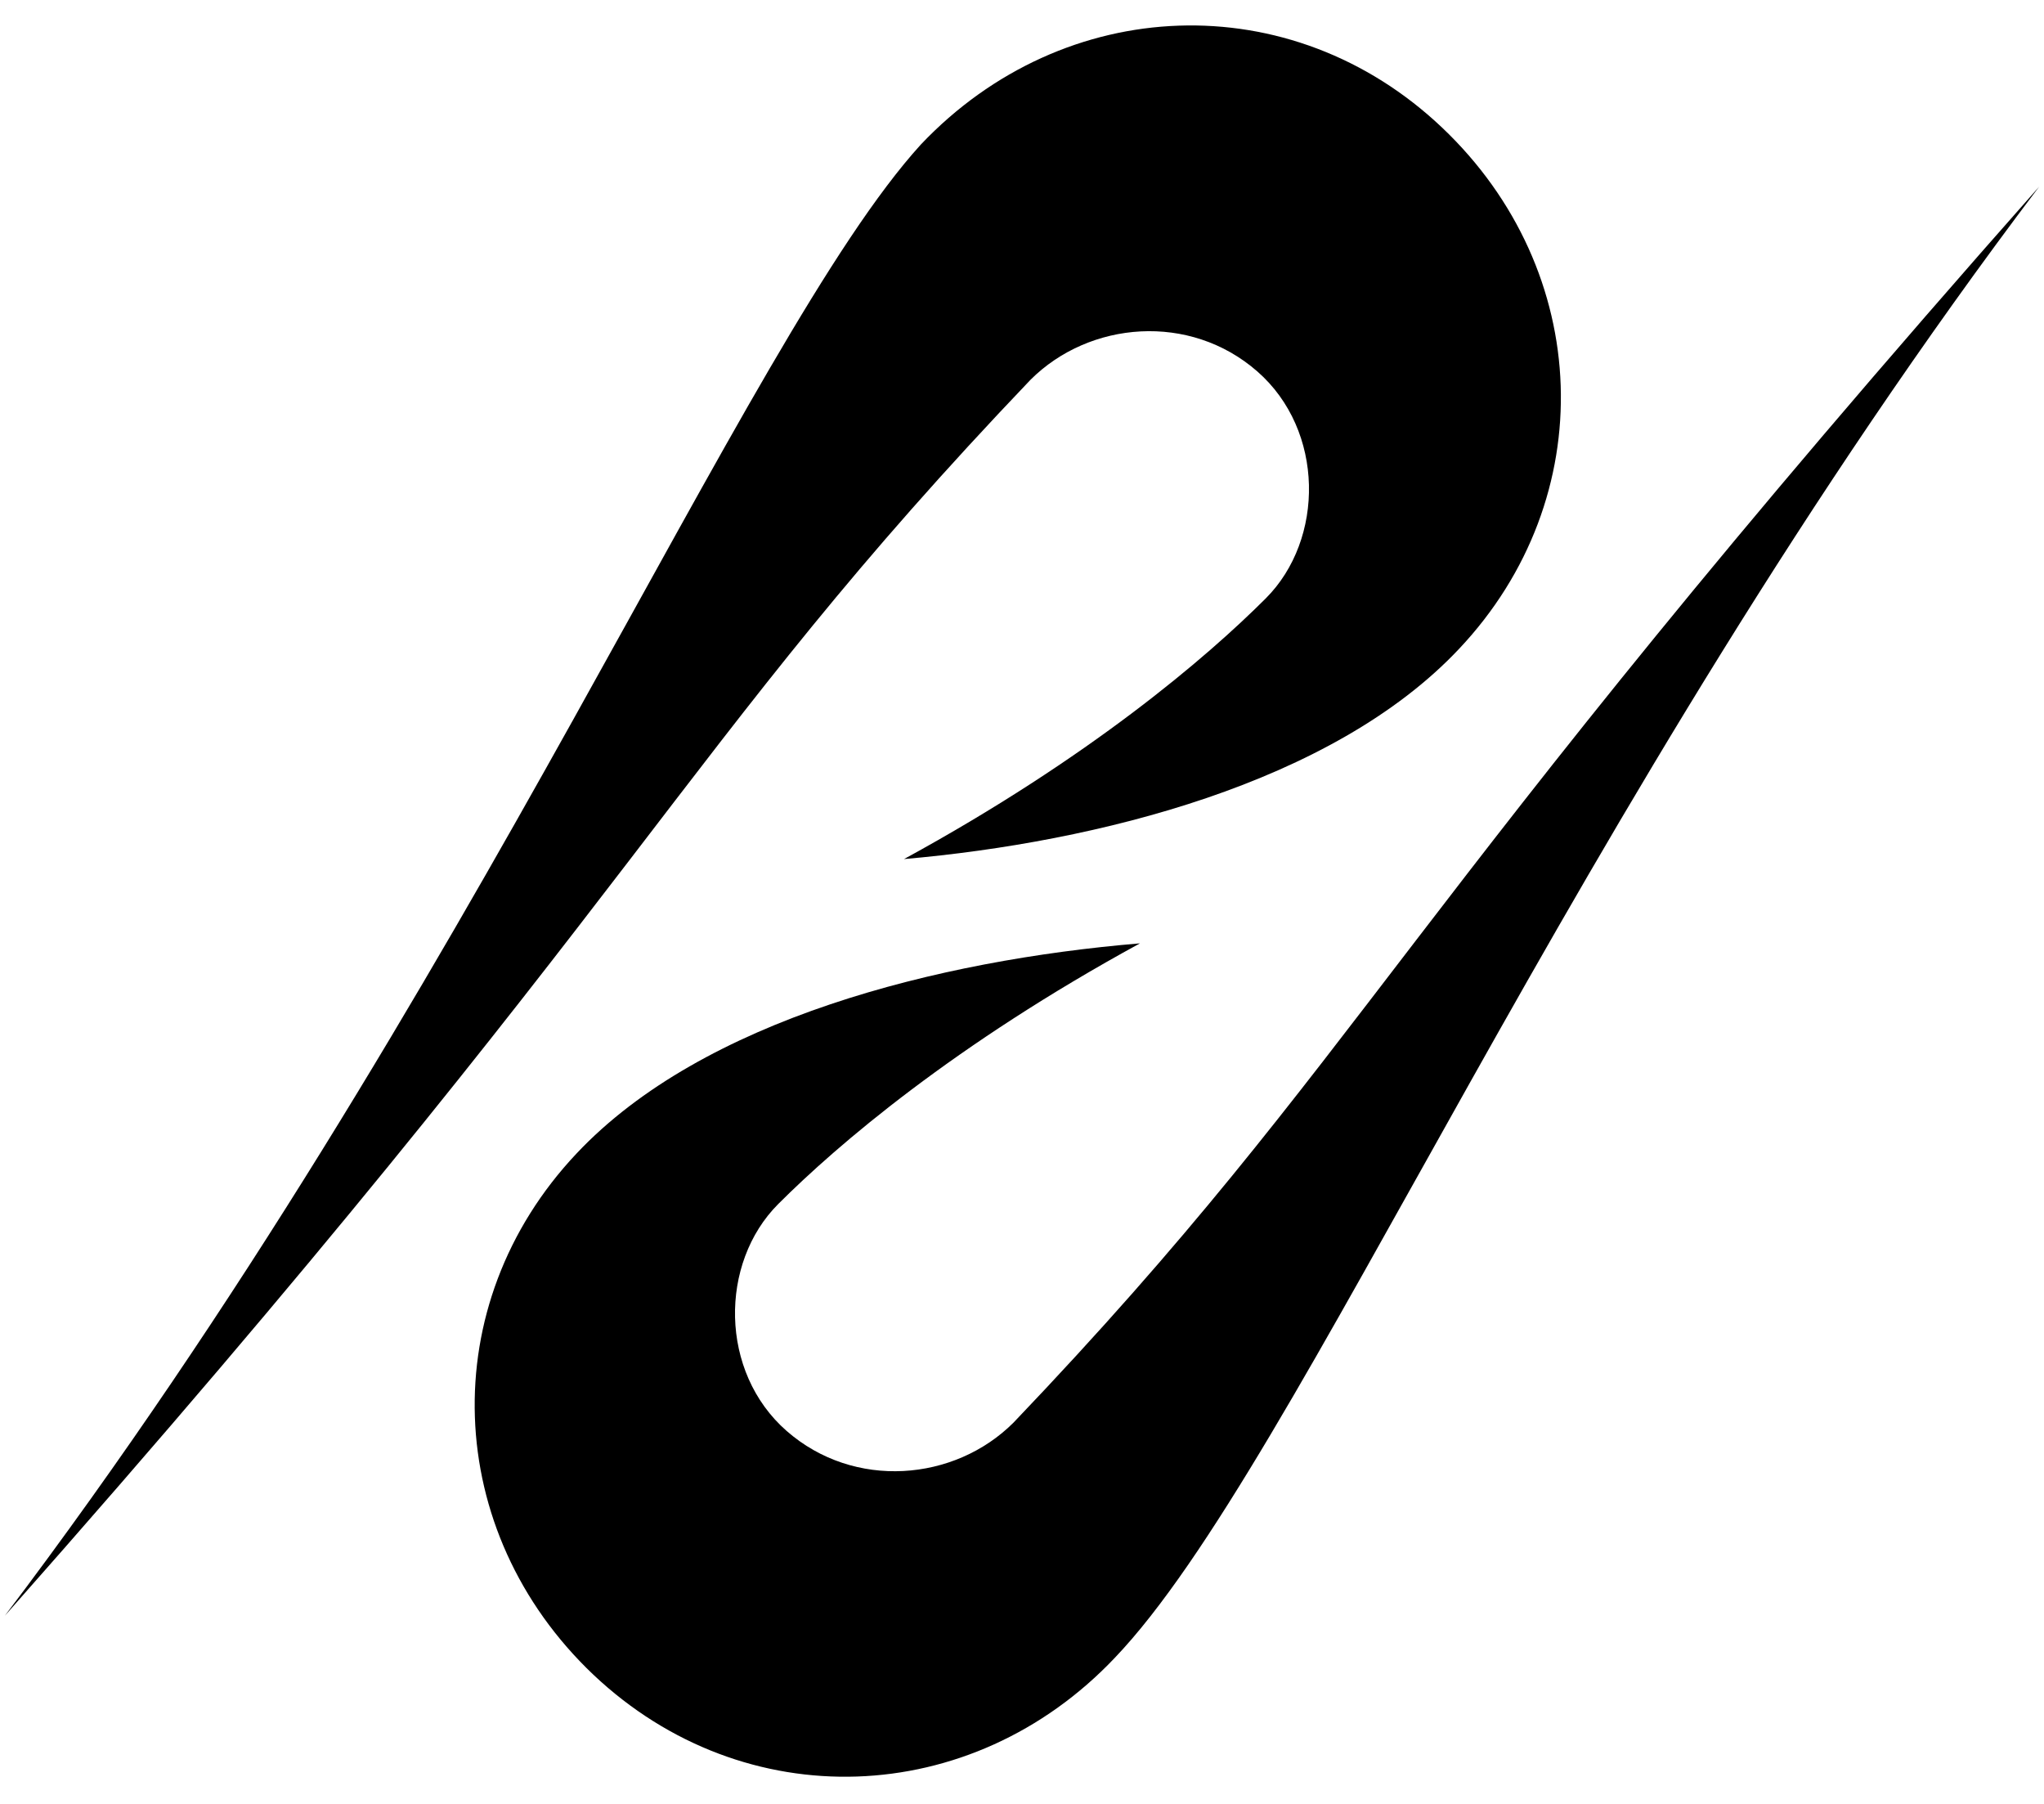
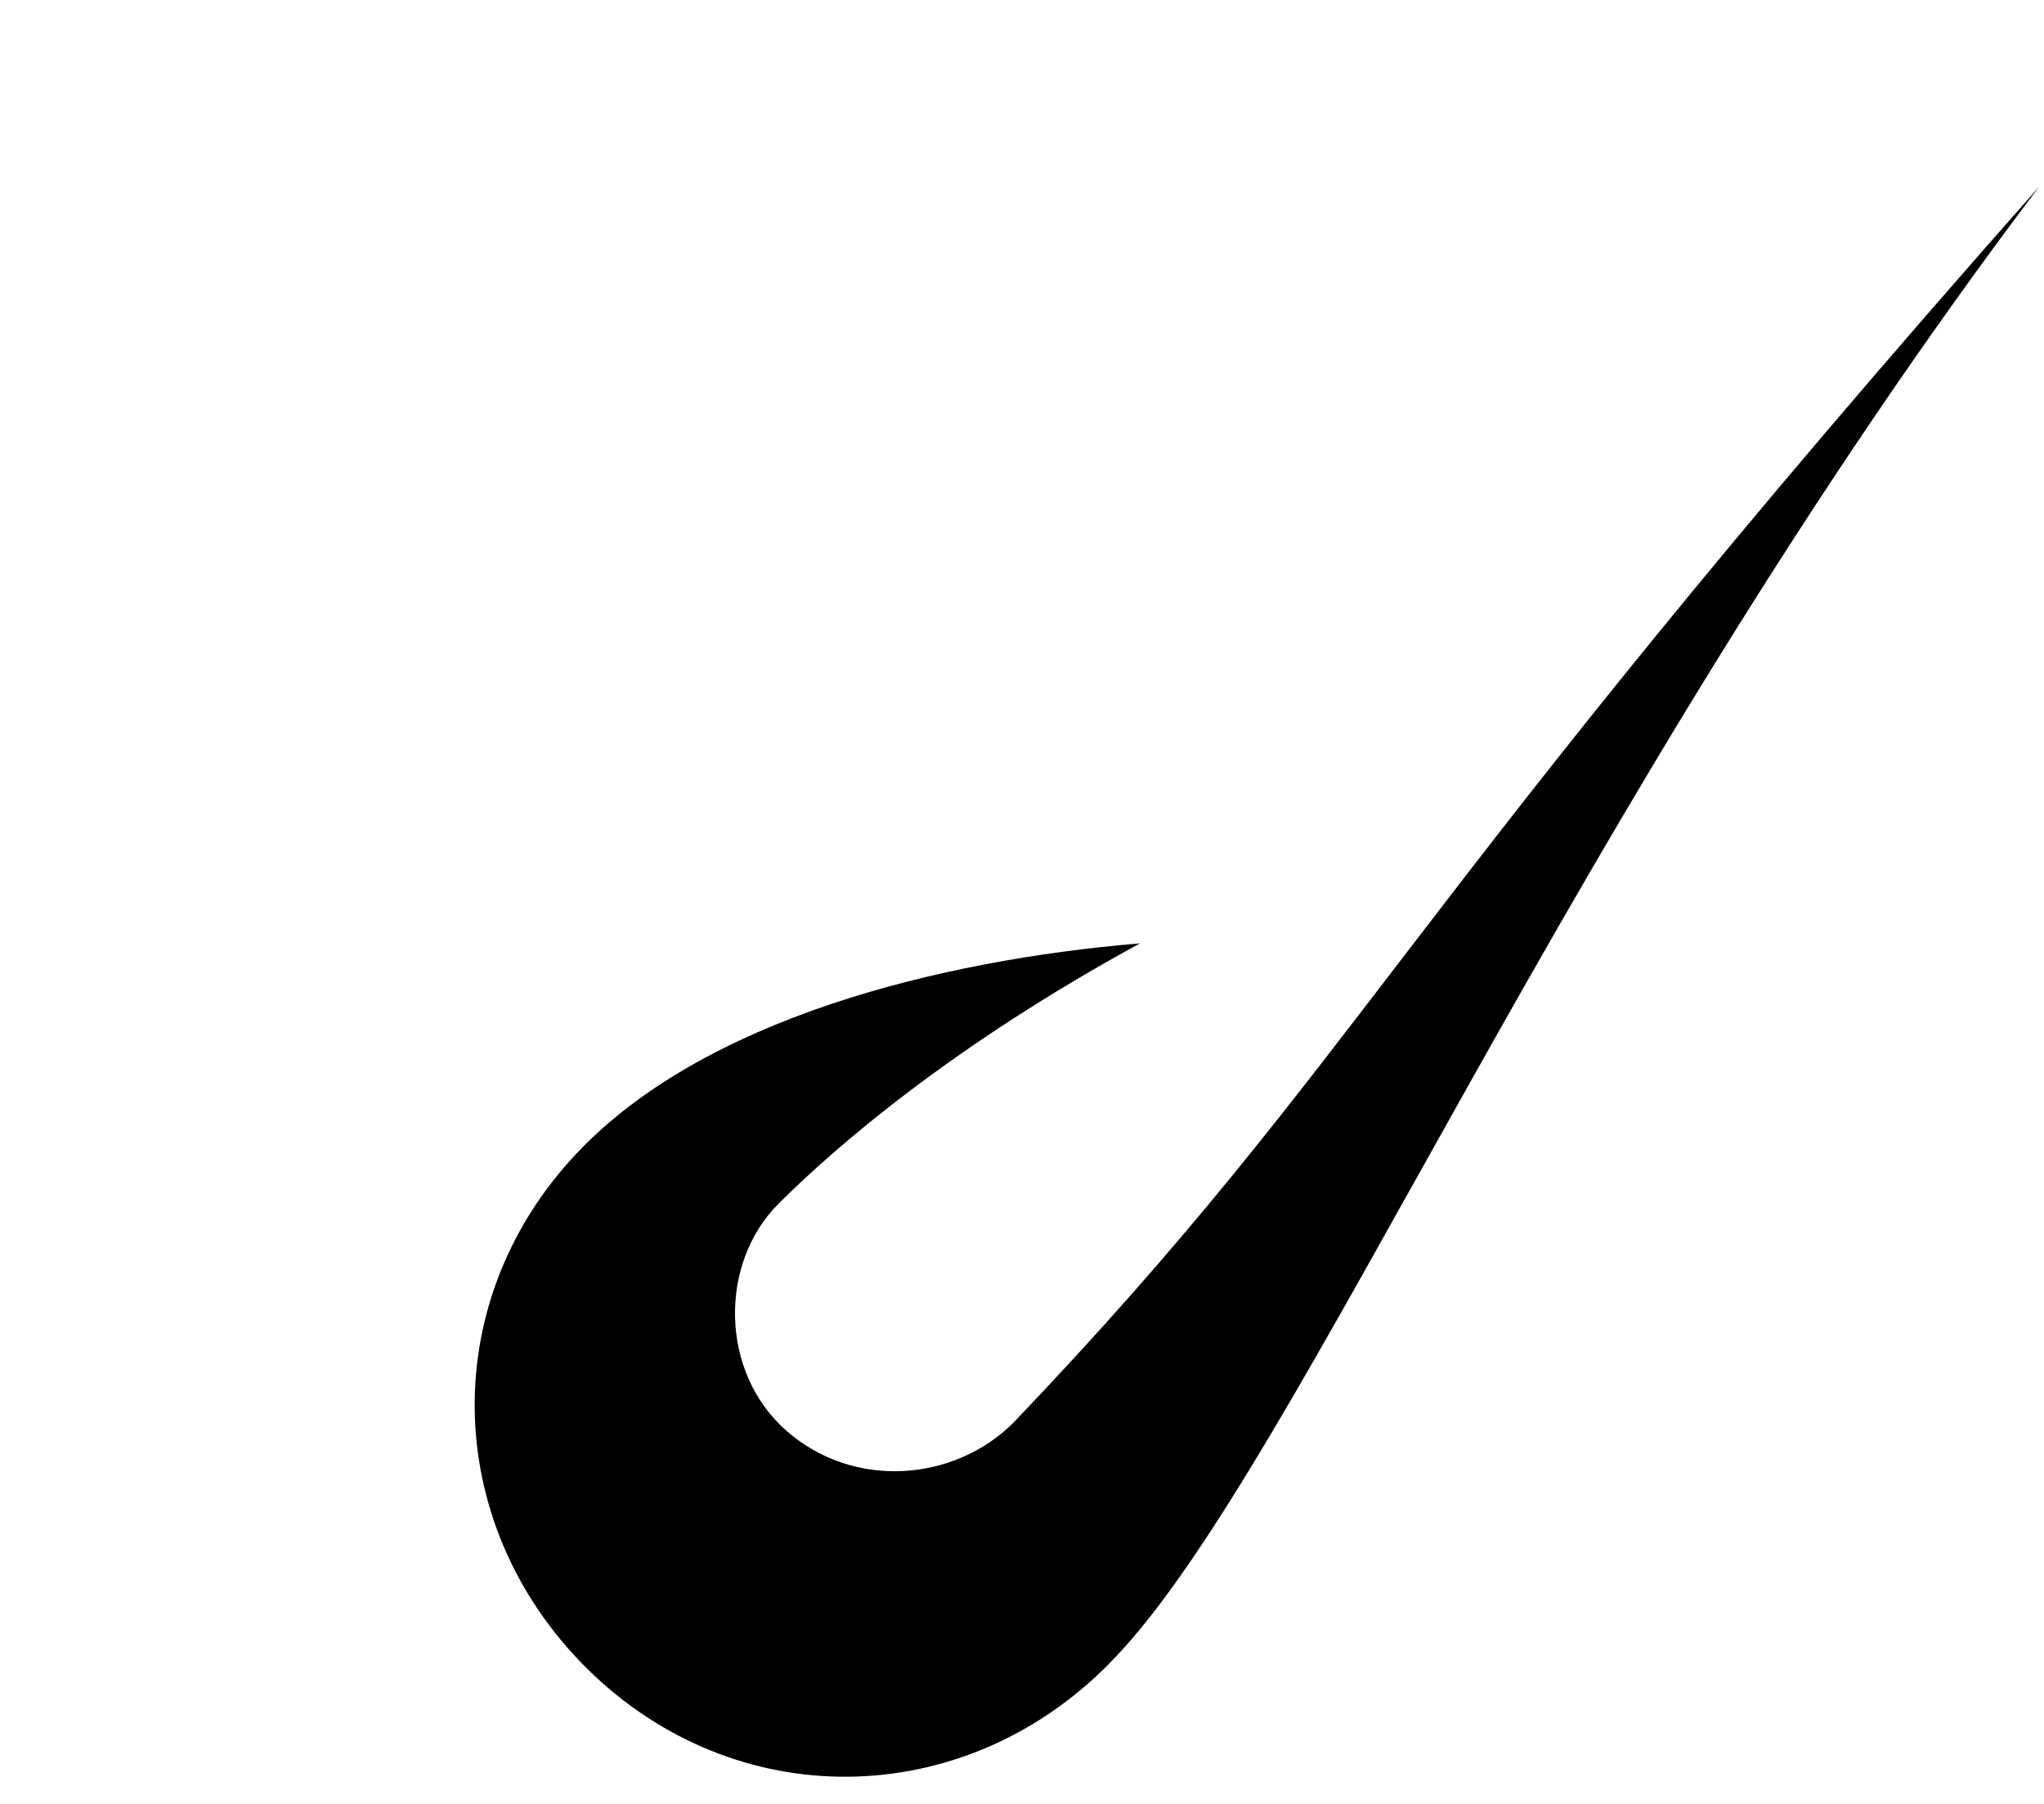
<svg xmlns="http://www.w3.org/2000/svg" id="Layer_1" data-name="Layer 1" width="33.96" height="29.96" viewBox="0 0 33.96 29.96">
  <defs>
    <style>
      .cls-1 {
        stroke-width: 0px;
      }
    </style>
  </defs>
-   <path class="cls-1" d="M24.24,10.78c2.37-2.51,2.23-6.28-.28-8.66s-6.28-2.23-8.66.28C12.37,5.62,7.9,16.51.08,26.84,10.83,14.69,11.25,12.46,17.12,6.31c.98-.98,2.65-1.12,3.77-.14,1.12.98,1.12,2.79.14,3.77s-2.93,2.65-6.01,4.33c3.21-.28,7.12-1.26,9.22-3.49Z" />
  <path class="cls-1" d="M9.58,19.16c-2.37,2.51-2.23,6.28.28,8.66,2.51,2.37,6.28,2.23,8.66-.28,3.07-3.21,7.54-14.11,15.36-24.44-10.75,12.15-11.17,14.38-17.04,20.53-.98.98-2.65,1.12-3.77.14s-1.12-2.79-.14-3.77,2.93-2.65,6.01-4.33c-3.35.28-7.26,1.26-9.36,3.49Z" />
</svg>